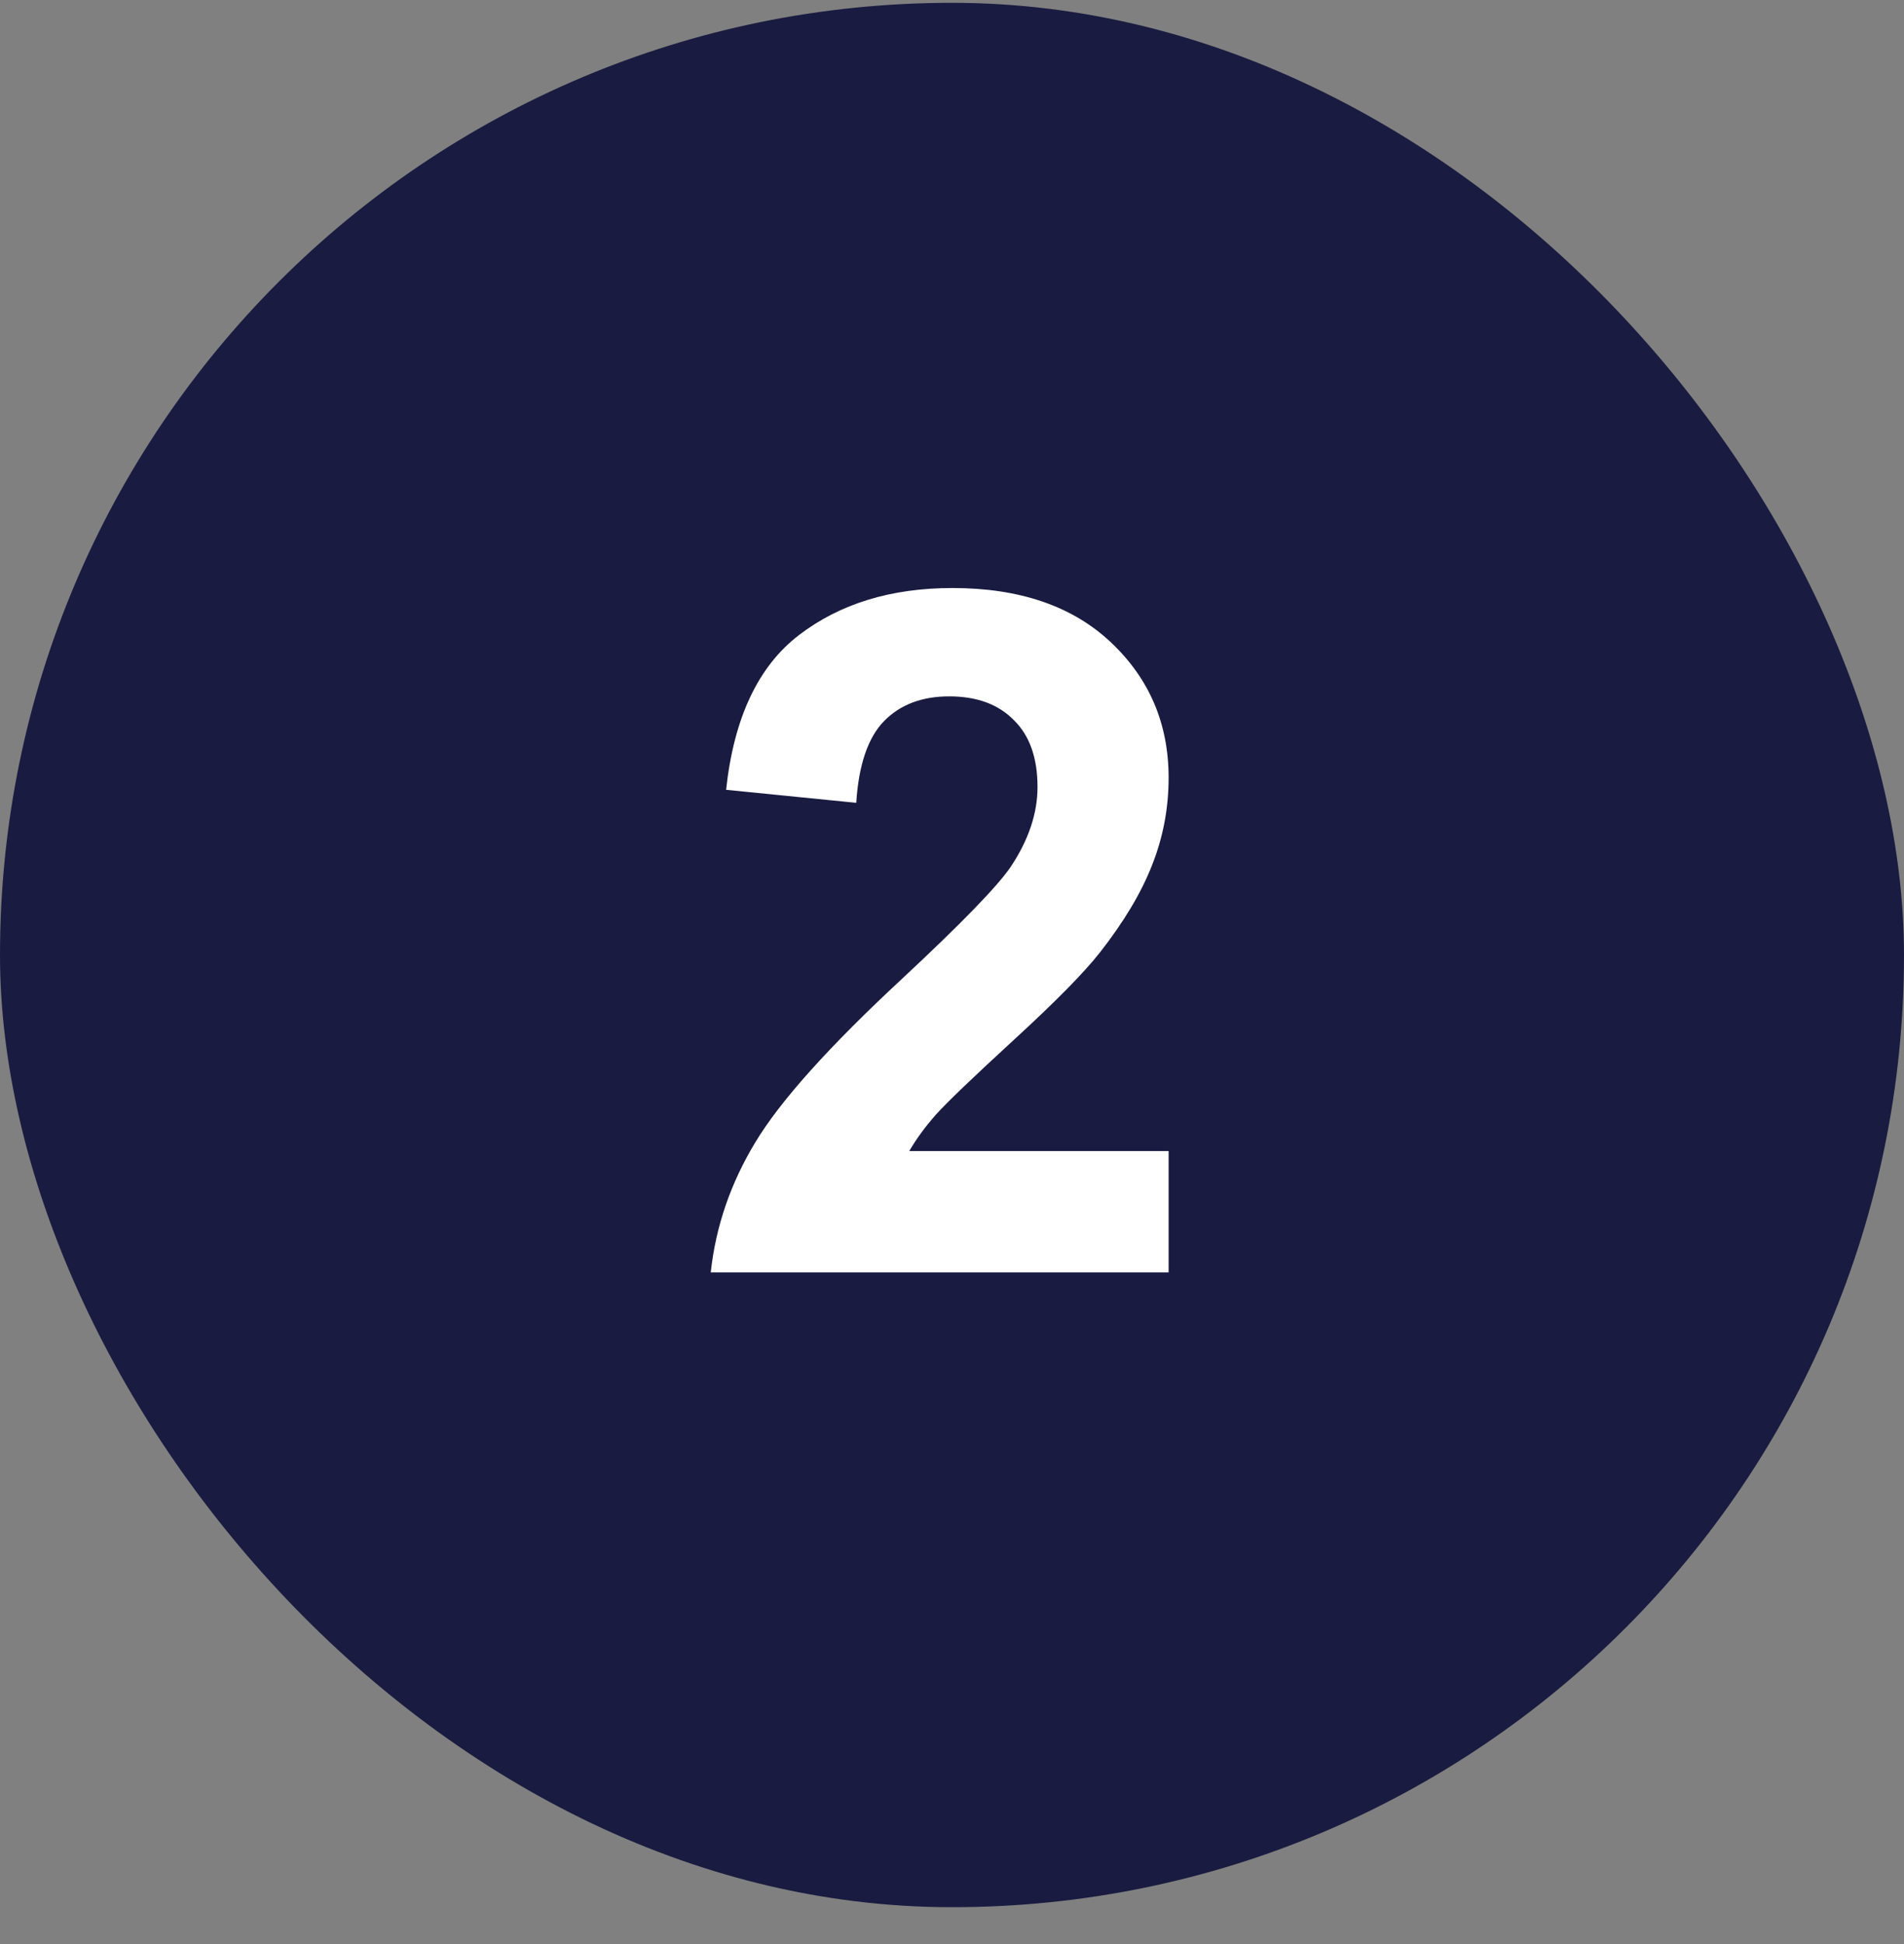
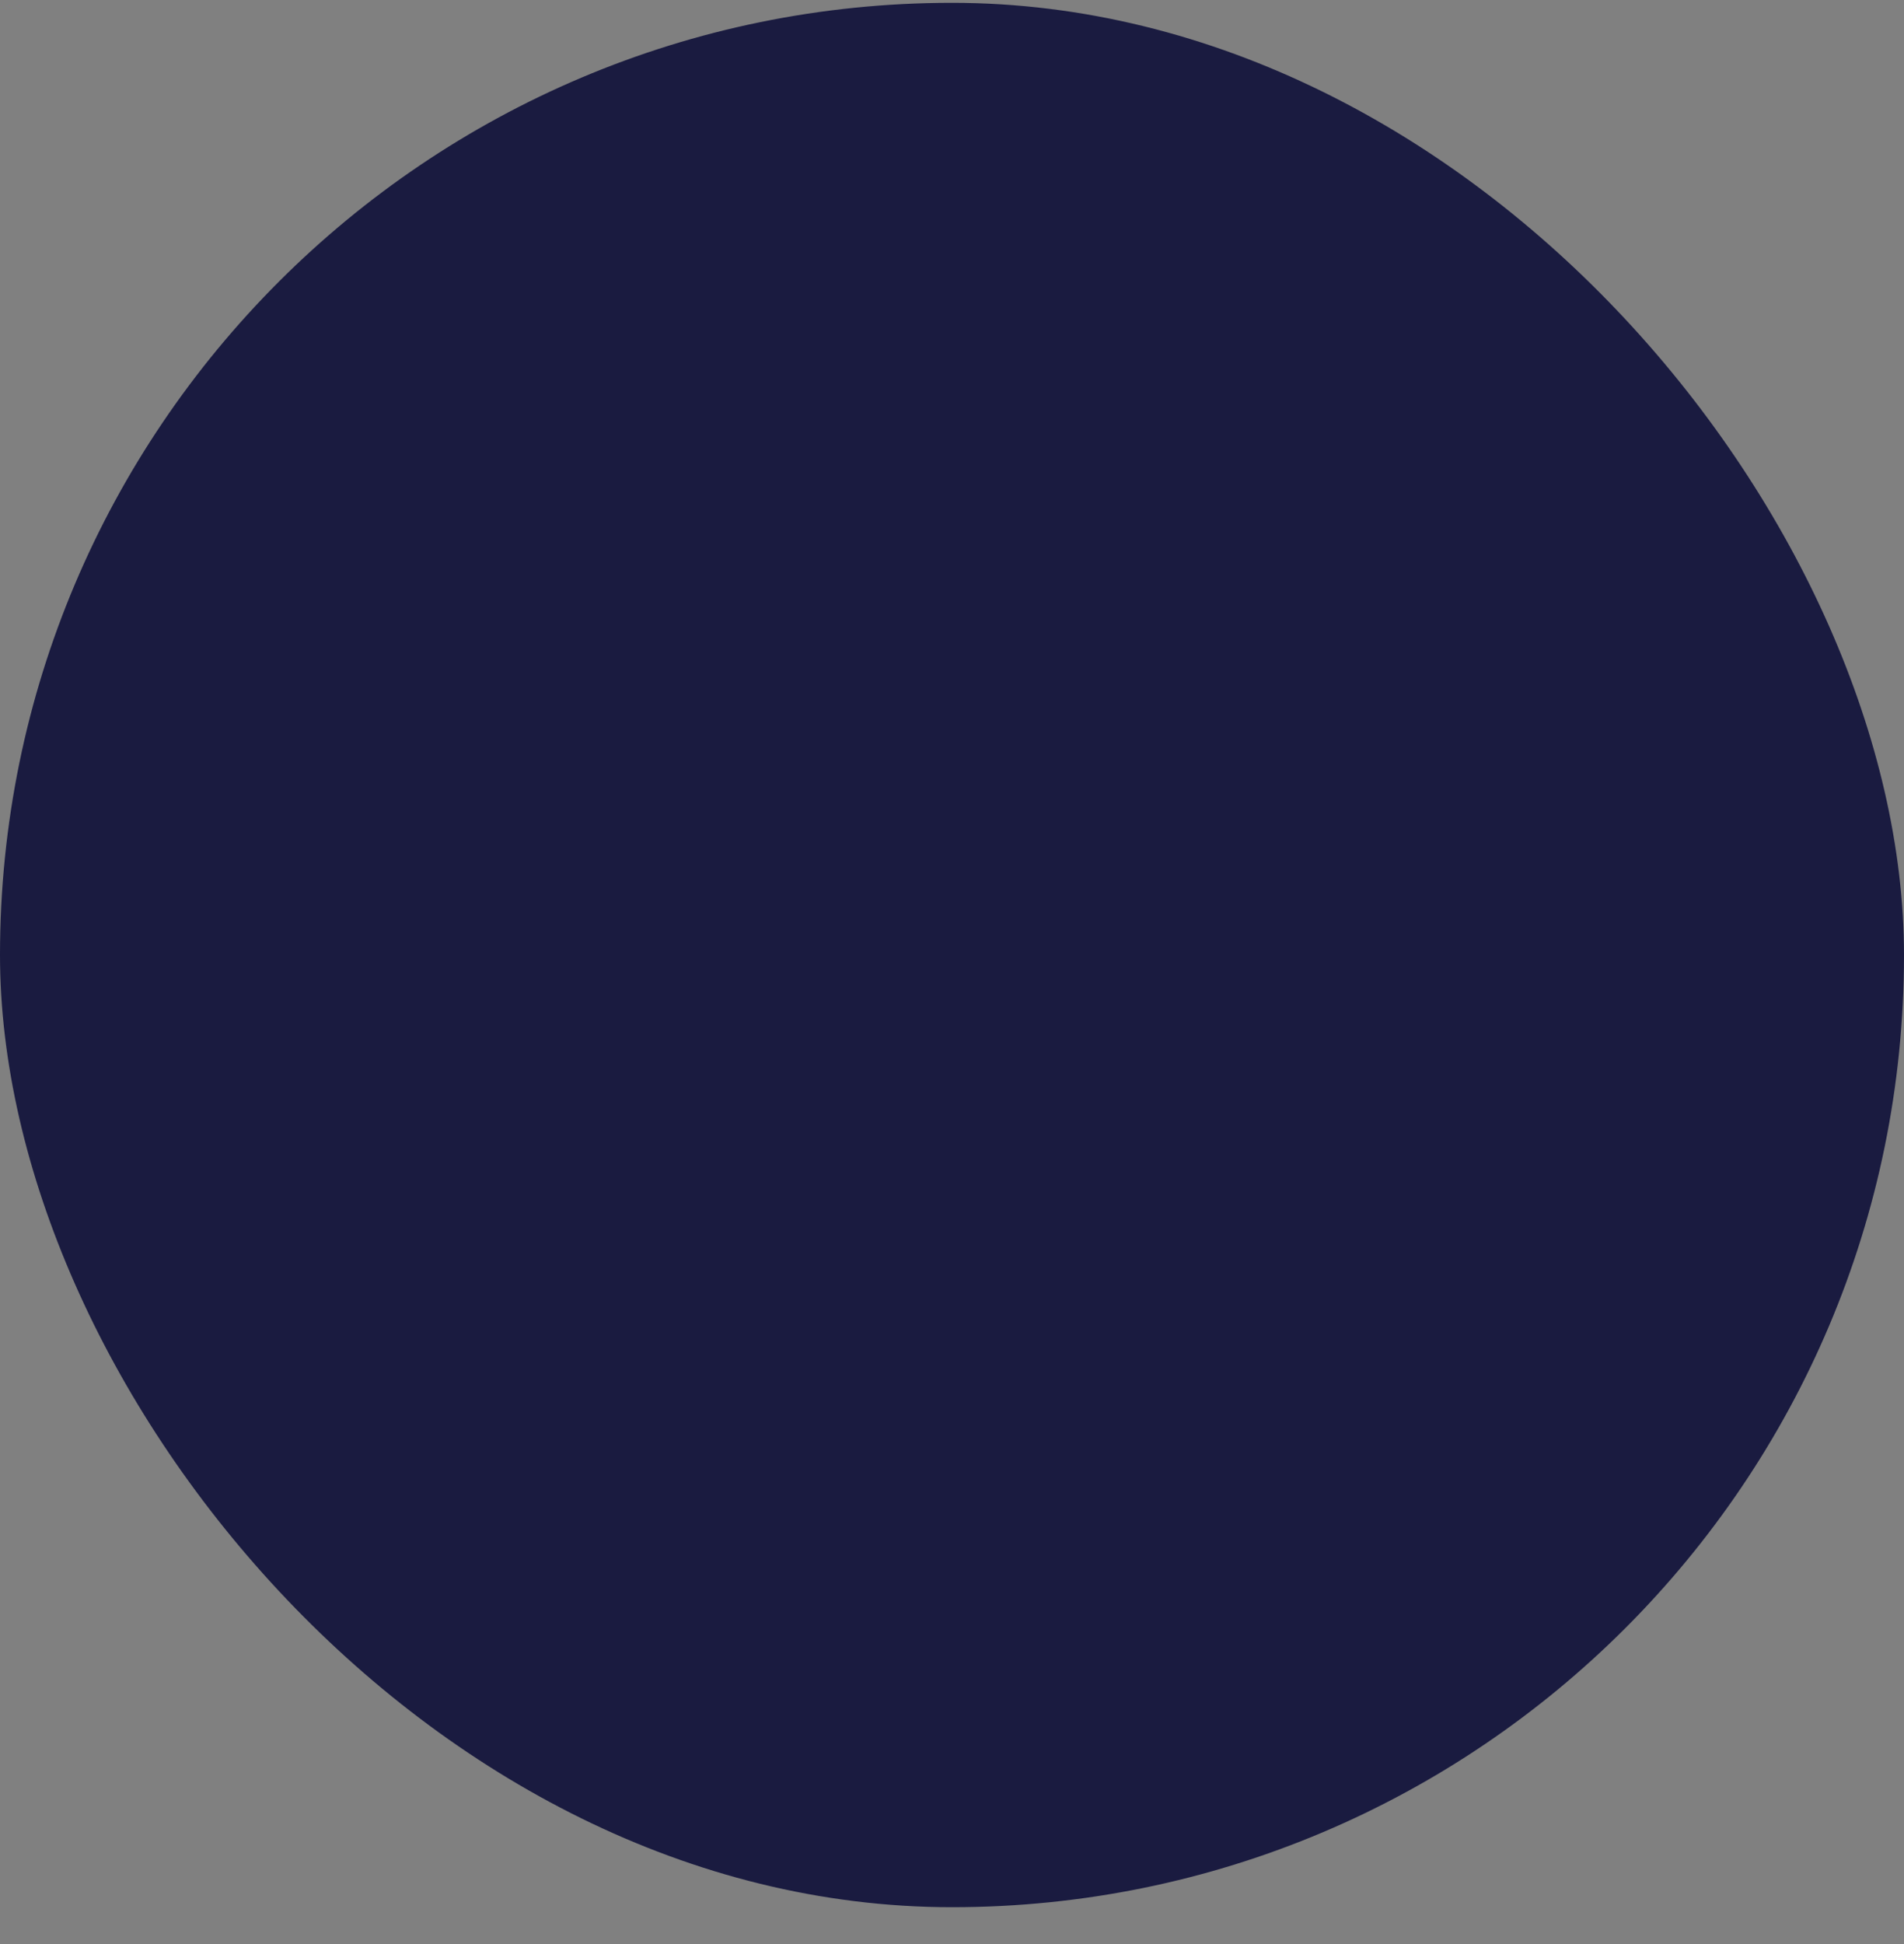
<svg xmlns="http://www.w3.org/2000/svg" width="48" height="49" viewBox="0 0 48 49" fill="none">
  <rect x="0" y="0" width="48" height="49" fill="#808080" stroke="none" />
  <rect y="0.071" width="48" height="48" rx="24" fill="#1A1B40" />
-   <path d="M29.461 29.013V32.071H17.918C18.043 30.915 18.418 29.821 19.043 28.79C19.668 27.751 20.902 26.376 22.746 24.665C24.23 23.282 25.141 22.345 25.477 21.853C25.93 21.173 26.156 20.501 26.156 19.837C26.156 19.103 25.957 18.54 25.559 18.15C25.168 17.751 24.625 17.552 23.93 17.552C23.242 17.552 22.695 17.759 22.289 18.173C21.883 18.587 21.648 19.275 21.586 20.235L18.305 19.907C18.5 18.095 19.113 16.794 20.145 16.005C21.176 15.216 22.465 14.821 24.012 14.821C25.707 14.821 27.039 15.278 28.008 16.192C28.977 17.107 29.461 18.243 29.461 19.603C29.461 20.376 29.32 21.114 29.039 21.817C28.766 22.513 28.328 23.243 27.727 24.009C27.328 24.517 26.609 25.247 25.57 26.2C24.531 27.154 23.871 27.786 23.59 28.099C23.316 28.411 23.094 28.716 22.922 29.013H29.461Z" fill="white" />
</svg>